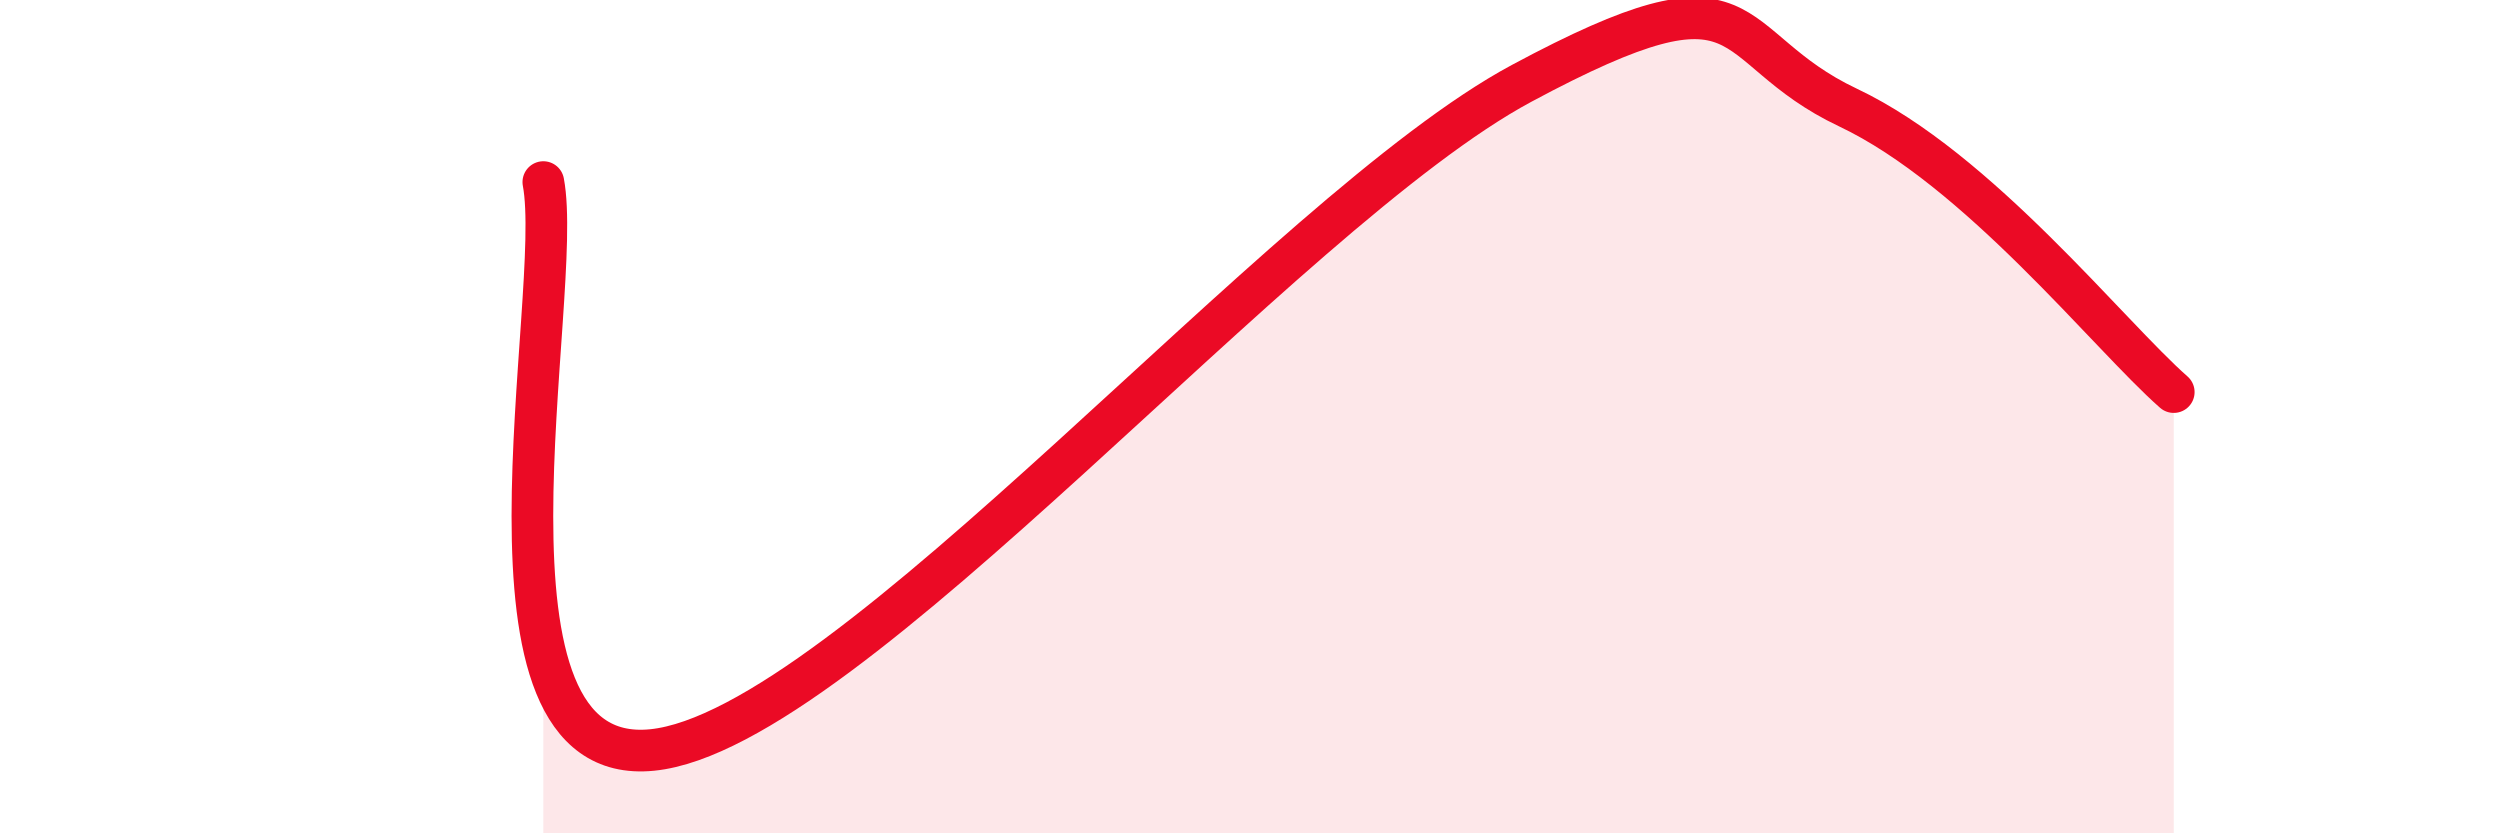
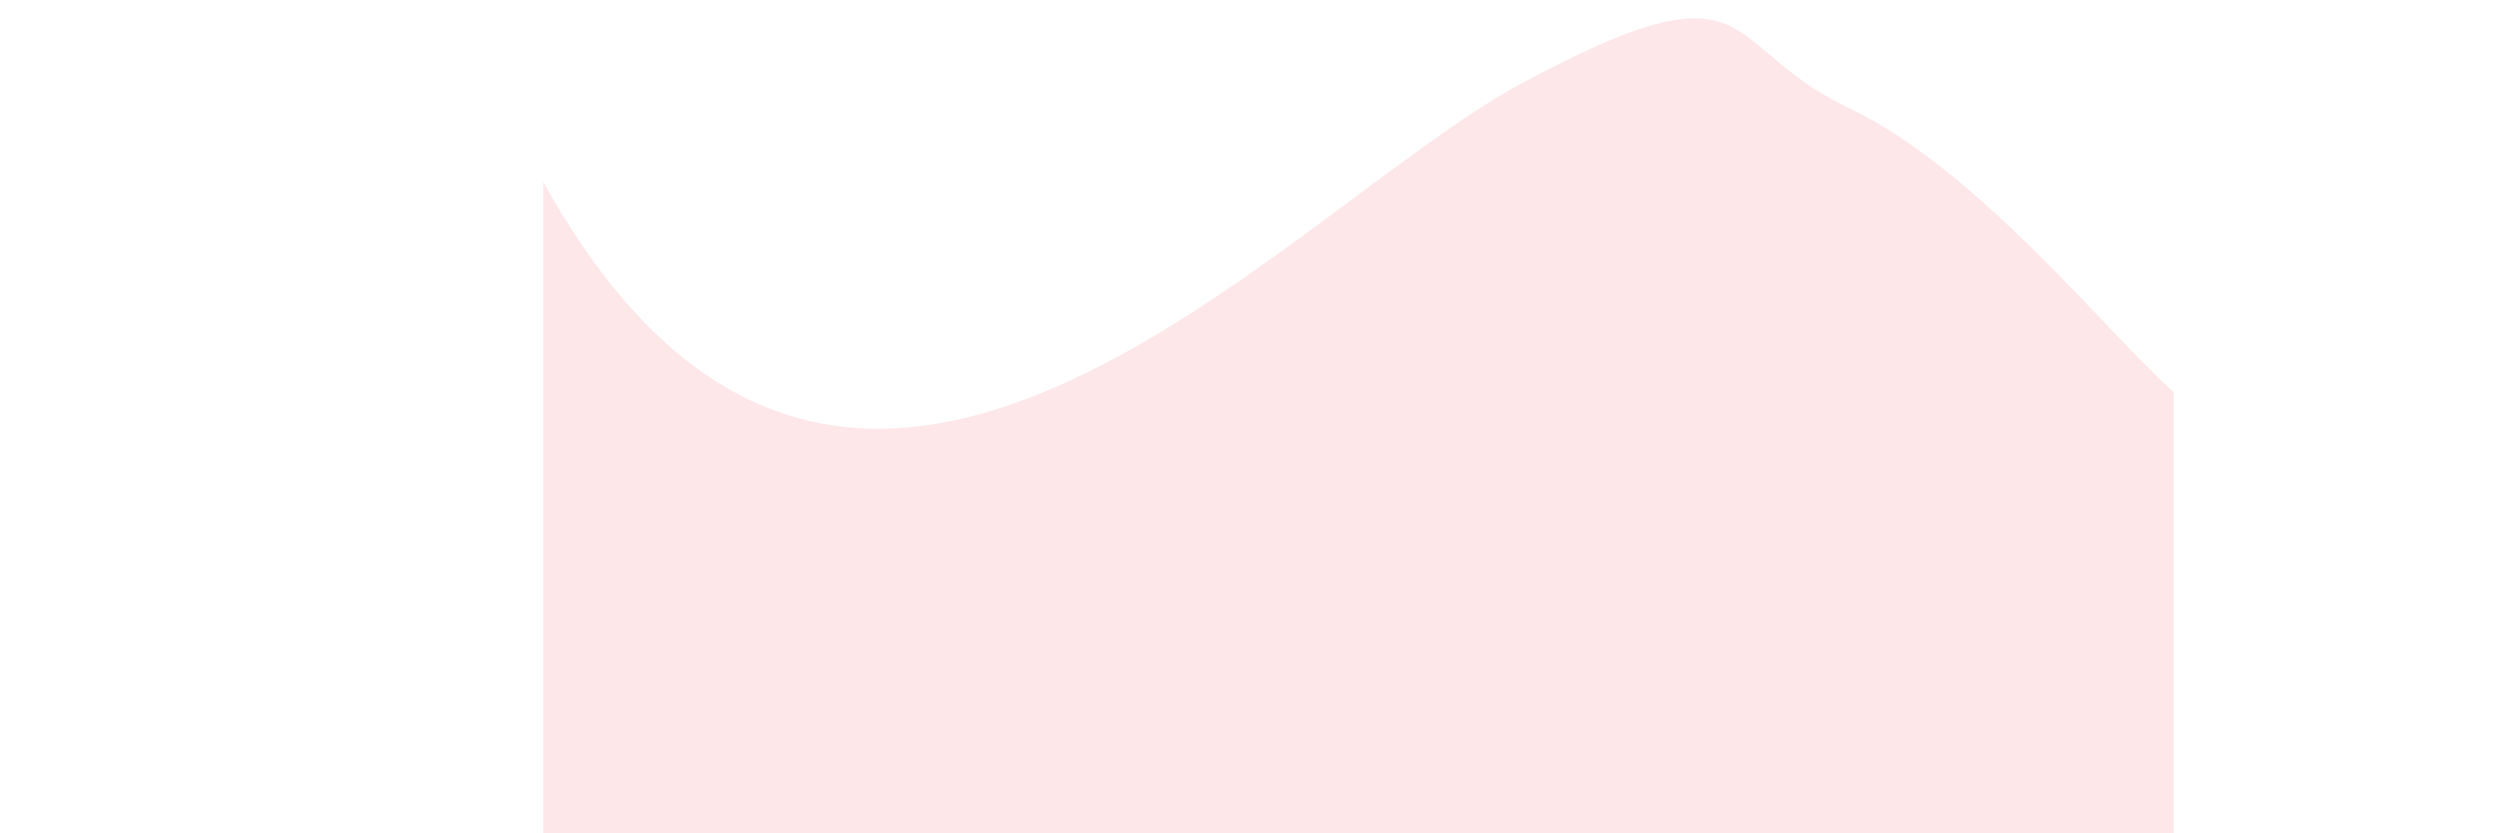
<svg xmlns="http://www.w3.org/2000/svg" width="60" height="20" viewBox="0 0 60 20">
-   <path d="M 13.04,4.37 C 13.56,7.1 10.95,18.47 15.65,18 C 20.35,17.53 30.78,5.08 36.52,2 C 42.26,-1.08 41.22,1.1 44.35,2.58 C 47.48,4.06 50.61,8.04 52.17,9.41L52.17 20L13.04 20Z" fill="#EB0A25" opacity="0.1" stroke-linecap="round" stroke-linejoin="round" />
-   <path d="M 13.04,4.37 C 13.56,7.1 10.95,18.47 15.65,18 C 20.35,17.53 30.78,5.08 36.52,2 C 42.26,-1.08 41.22,1.1 44.35,2.58 C 47.48,4.06 50.61,8.04 52.17,9.41" stroke="#EB0A25" stroke-width="1" fill="none" stroke-linecap="round" stroke-linejoin="round" />
+   <path d="M 13.04,4.37 C 20.35,17.53 30.78,5.08 36.52,2 C 42.26,-1.08 41.22,1.1 44.35,2.58 C 47.48,4.06 50.61,8.04 52.17,9.41L52.17 20L13.04 20Z" fill="#EB0A25" opacity="0.1" stroke-linecap="round" stroke-linejoin="round" />
</svg>